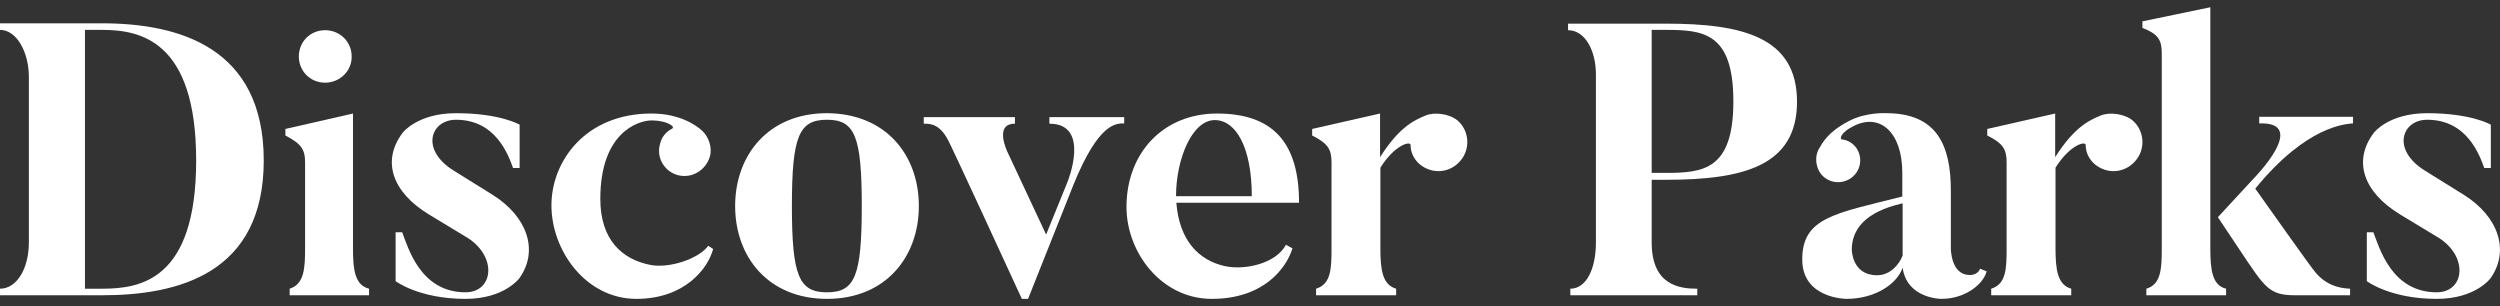
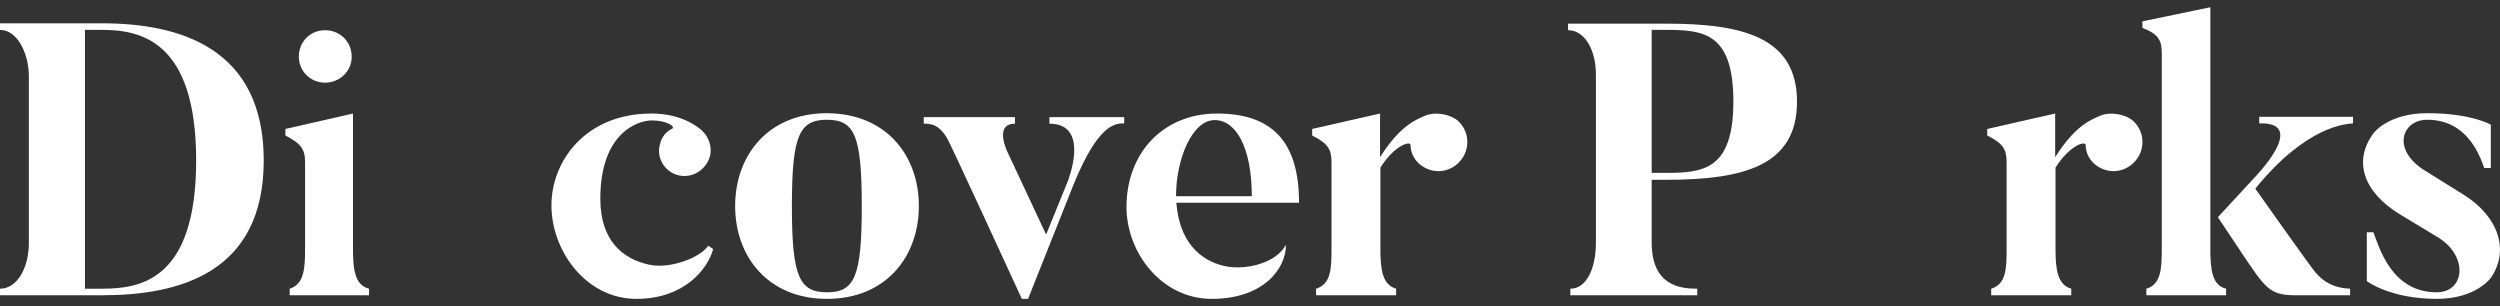
<svg xmlns="http://www.w3.org/2000/svg" width="245" height="30" viewBox="0 0 245 30" fill="none">
  <rect x="0" y="0" width="245" height="30" fill="#333333" stroke="none" />
  <path d="M19.224 15.723C19.224 3.925 13.695 2.929 9.998 2.929H8.326V28.293H9.998C13.695 28.293 19.224 27.521 19.224 15.723ZM25.847 15.723C25.847 26.782 17.521 28.936 9.998 28.936H0V28.293C1.639 28.293 2.829 26.332 2.829 23.76V7.525C2.829 5.179 1.672 2.929 0 2.929V2.285H9.998C17.521 2.285 25.847 4.632 25.847 15.723Z" fill="white" />
  <path d="M31.859 8.103C30.412 8.103 29.287 6.978 29.287 5.532C29.287 4.086 30.412 2.96 31.859 2.96C33.306 2.96 34.463 4.086 34.463 5.532C34.495 6.946 33.306 8.103 31.859 8.103ZM36.167 28.293V28.935H28.387V28.293C29.834 27.842 29.898 26.236 29.898 24.306V15.915C29.898 14.63 29.512 14.083 27.969 13.279V12.636L34.592 11.126V24.339C34.592 26.46 34.784 27.939 36.167 28.293Z" fill="white" />
-   <path d="M50.923 27.231C50.923 27.231 49.476 29.289 45.618 29.289C41.053 29.289 38.771 27.553 38.771 27.553V22.763H39.414C39.993 24.241 41.182 28.646 45.618 28.646C48.319 28.646 48.769 25.238 45.876 23.341L42.05 21.027C38.385 18.809 37.389 15.722 39.478 12.99C39.478 12.99 40.925 11.093 44.687 11.093C49.026 11.093 50.923 12.218 50.923 12.218V16.462H50.28C49.798 15.144 48.576 11.736 44.687 11.736C42.211 11.736 41.15 14.662 44.461 16.719L48.286 19.098C51.662 21.22 52.82 24.531 50.923 27.231Z" fill="white" />
  <path d="M69.889 24.403C69.376 26.332 67.093 29.289 62.367 29.289C57.416 29.289 54.041 24.564 54.041 20.127C54.041 15.787 57.384 11.126 63.846 11.126C66.546 11.126 68.154 12.219 68.796 12.797C69.44 13.376 69.826 14.437 69.569 15.338C69.183 16.655 67.832 17.523 66.45 17.169C65.1 16.816 64.296 15.434 64.682 14.116C64.842 13.408 65.293 12.894 65.872 12.605C66.225 12.444 65.389 11.801 63.878 11.801C62.528 11.801 58.831 12.99 58.831 19.484C58.831 23.567 61.017 25.399 63.653 25.946C65.55 26.364 68.54 25.335 69.407 24.081L69.889 24.403Z" fill="white" />
  <path d="M84.453 20.191C84.453 13.343 83.778 11.736 81.045 11.736C78.313 11.736 77.606 13.311 77.606 20.191C77.606 27.071 78.313 28.646 81.045 28.646C83.778 28.646 84.453 27.071 84.453 20.191ZM90.047 20.191C90.047 25.142 86.832 29.289 81.045 29.289C75.291 29.289 72.044 25.174 72.044 20.191C72.044 15.208 75.291 11.093 81.045 11.093C86.832 11.125 90.047 15.208 90.047 20.191Z" fill="white" />
  <path d="M110.171 11.447V12.09C109.303 12.09 107.664 12.121 105.252 17.973L100.751 29.289H100.141C93.454 14.758 93.1 14.115 93.1 14.115C92.201 12.121 91.204 12.121 90.528 12.121V11.479H99.465V12.121C97.344 12.121 98.758 14.951 98.758 14.951L102.52 22.988L104.61 17.844C104.61 17.844 106.956 12.121 102.841 12.121V11.479H110.171V11.447Z" fill="white" />
-   <path d="M122.677 19.227C122.677 14.469 121.133 11.768 119.044 11.768C116.826 11.768 115.251 15.594 115.251 19.227H122.677ZM127.306 19.87H115.282C115.572 23.567 117.469 25.496 120.009 26.075C122.066 26.525 125.088 25.785 126.02 23.985L126.663 24.339C126.052 26.299 123.834 29.289 118.754 29.289C113.804 29.289 110.396 24.724 110.396 20.288C110.396 14.951 114.029 11.126 119.269 11.126C124.734 11.126 127.306 13.954 127.306 19.87Z" fill="white" />
+   <path d="M122.677 19.227C122.677 14.469 121.133 11.768 119.044 11.768C116.826 11.768 115.251 15.594 115.251 19.227H122.677ZM127.306 19.87H115.282C115.572 23.567 117.469 25.496 120.009 26.075C122.066 26.525 125.088 25.785 126.02 23.985C126.052 26.299 123.834 29.289 118.754 29.289C113.804 29.289 110.396 24.724 110.396 20.288C110.396 14.951 114.029 11.126 119.269 11.126C124.734 11.126 127.306 13.954 127.306 19.87Z" fill="white" />
  <path d="M142.833 11.801C144.022 12.83 144.119 14.63 143.091 15.787C142.061 16.977 140.326 17.106 139.104 16.076C138.526 15.562 138.236 14.887 138.236 14.212C138.236 13.794 136.693 14.18 135.278 16.431V24.306C135.278 26.428 135.472 27.907 136.822 28.293V28.936H128.977V28.293C130.456 27.843 130.489 26.299 130.489 24.306V15.916C130.489 14.63 130.134 14.052 128.592 13.279V12.637L135.246 11.126V15.402C137.24 12.251 138.815 11.704 139.715 11.319C140.55 10.965 141.997 11.126 142.833 11.801Z" fill="white" />
  <path d="M161.865 16.944H163.216C166.913 16.944 169.87 16.655 169.87 9.936C169.87 3.185 166.913 2.928 163.216 2.928H161.865V16.944ZM161.865 17.588V23.759C161.865 28.035 164.694 28.293 166.334 28.293V28.935H153.893V28.293C155.468 28.293 156.4 26.332 156.4 23.759V7.3C156.4 4.953 155.339 2.96 153.668 2.96V2.317H163.248C170.771 2.317 176.107 3.635 176.107 9.968C176.107 16.302 170.771 17.619 163.248 17.619H161.865V17.588Z" fill="white" />
-   <path d="M186.425 19.934C182.729 20.77 181.475 22.538 181.475 24.468C181.475 24.468 181.475 26.974 183.95 26.974C185.236 26.974 186.105 25.946 186.458 25.046V19.934H186.425ZM194.045 26.332L194.688 26.589C194.398 27.811 192.63 29.289 190.251 29.289C190.251 29.289 186.876 29.289 186.458 26.235C185.879 27.907 183.661 29.289 180.96 29.289C180.96 29.289 176.62 29.289 176.62 25.432C176.62 21.316 179.803 20.931 186.425 19.259V16.913C186.425 12.99 184.239 10.997 181.604 12.379C180.382 12.99 180.254 13.634 180.511 13.665C181.089 13.73 181.571 14.019 181.925 14.501C182.6 15.498 182.343 16.816 181.346 17.491C180.35 18.134 179.032 17.909 178.357 16.913C177.906 16.205 177.874 15.273 178.228 14.63C178.614 13.987 179.096 12.959 181.186 11.866C182.89 10.965 184.85 11.093 184.85 11.093C189.801 11.093 191.183 14.212 191.183 18.681V24.306C191.183 24.306 191.152 26.943 193.016 26.943C193.016 26.974 193.82 26.974 194.045 26.332Z" fill="white" />
  <path d="M208.994 11.801C210.184 12.83 210.28 14.63 209.251 15.787C208.222 16.977 206.487 17.106 205.265 16.076C204.686 15.562 204.397 14.887 204.397 14.212C204.397 13.794 202.853 14.18 201.44 16.431V24.306C201.44 26.428 201.632 27.907 202.982 28.293V28.936H195.138V28.293C196.617 27.843 196.649 26.299 196.649 24.306V15.916C196.649 14.63 196.295 14.052 194.752 13.279V12.637L201.407 11.126V15.402C203.4 12.251 204.975 11.704 205.876 11.319C206.712 10.965 208.158 11.126 208.994 11.801Z" fill="white" />
  <path d="M230.308 28.293V28.936H224.971C222.368 28.936 222.014 28.261 219.474 24.468C218.349 22.796 217.352 21.285 217.352 21.285L220.92 17.427C220.92 17.427 226.322 11.93 221.403 12.09V11.448H230.597V12.09C229.922 12.155 226.064 12.283 221.017 18.488C226.643 26.428 226.707 26.428 226.707 26.428C227.961 28.165 229.665 28.261 230.308 28.293ZM218.156 28.293V28.936H210.344V28.293C211.79 27.875 211.854 26.299 211.854 24.371V5.211C211.854 3.893 211.469 3.314 209.958 2.736V2.092L216.613 0.71V24.371C216.613 26.461 216.806 27.971 218.156 28.293Z" fill="white" />
  <path d="M244.1 27.231C244.1 27.231 242.653 29.289 238.796 29.289C234.231 29.289 231.948 27.553 231.948 27.553V22.763H232.591C233.17 24.241 234.36 28.646 238.796 28.646C241.496 28.646 241.946 25.238 239.052 23.341L235.227 21.027C231.563 18.809 230.566 15.722 232.656 12.99C232.656 12.99 234.102 11.093 237.863 11.093C242.204 11.093 244.1 12.218 244.1 12.218V16.462H243.457C242.975 15.144 241.753 11.736 237.863 11.736C235.388 11.736 234.327 14.662 237.639 16.719L241.464 19.098C244.839 21.22 245.965 24.531 244.1 27.231Z" fill="white" />
</svg>